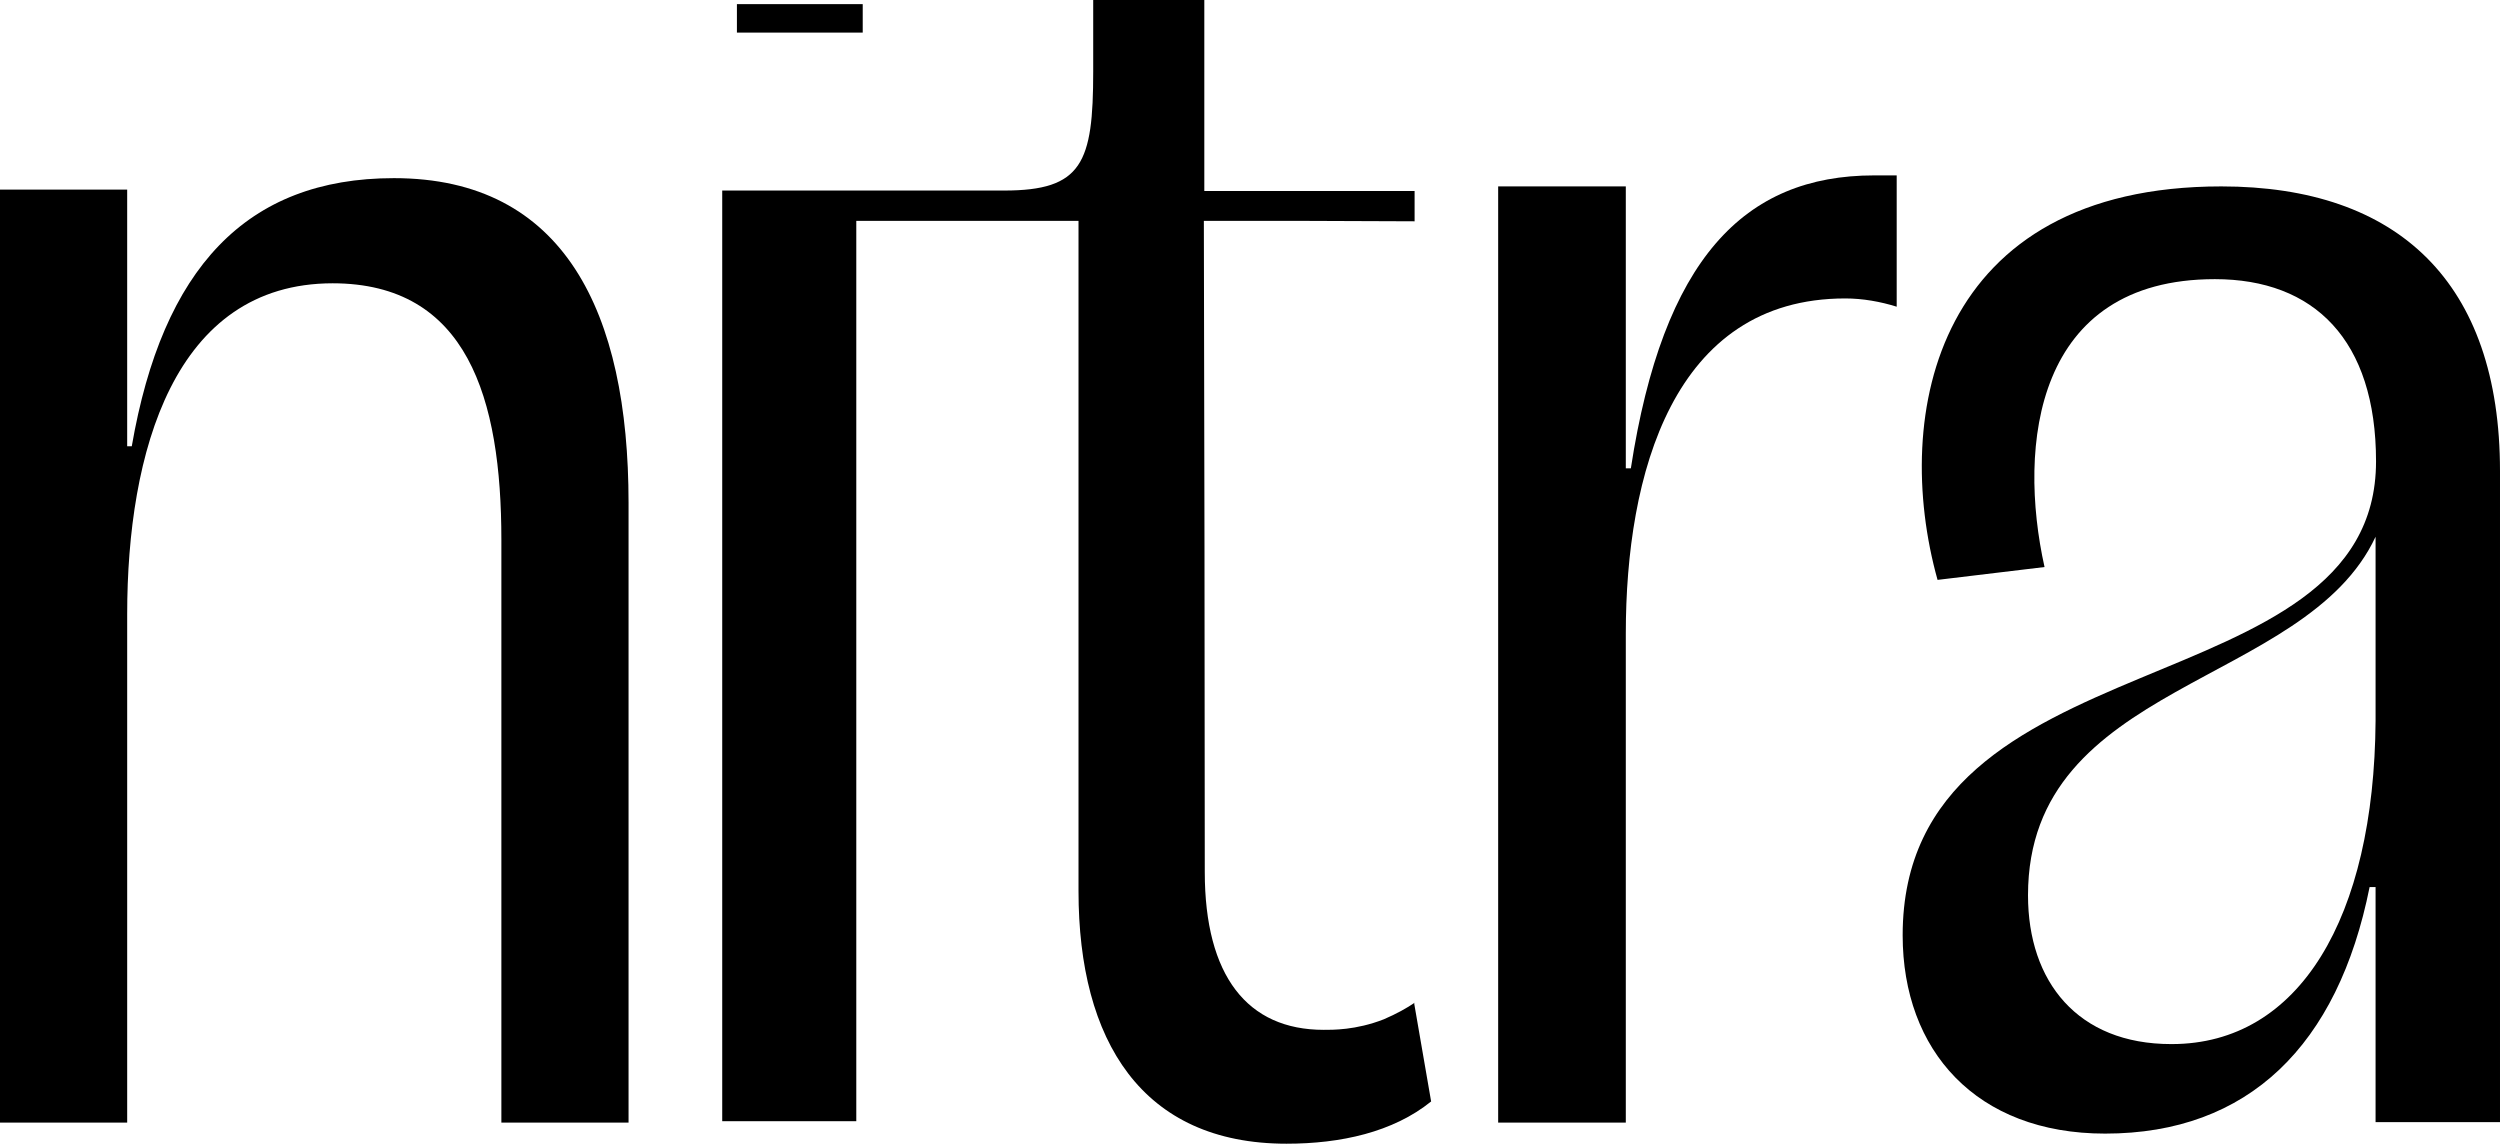
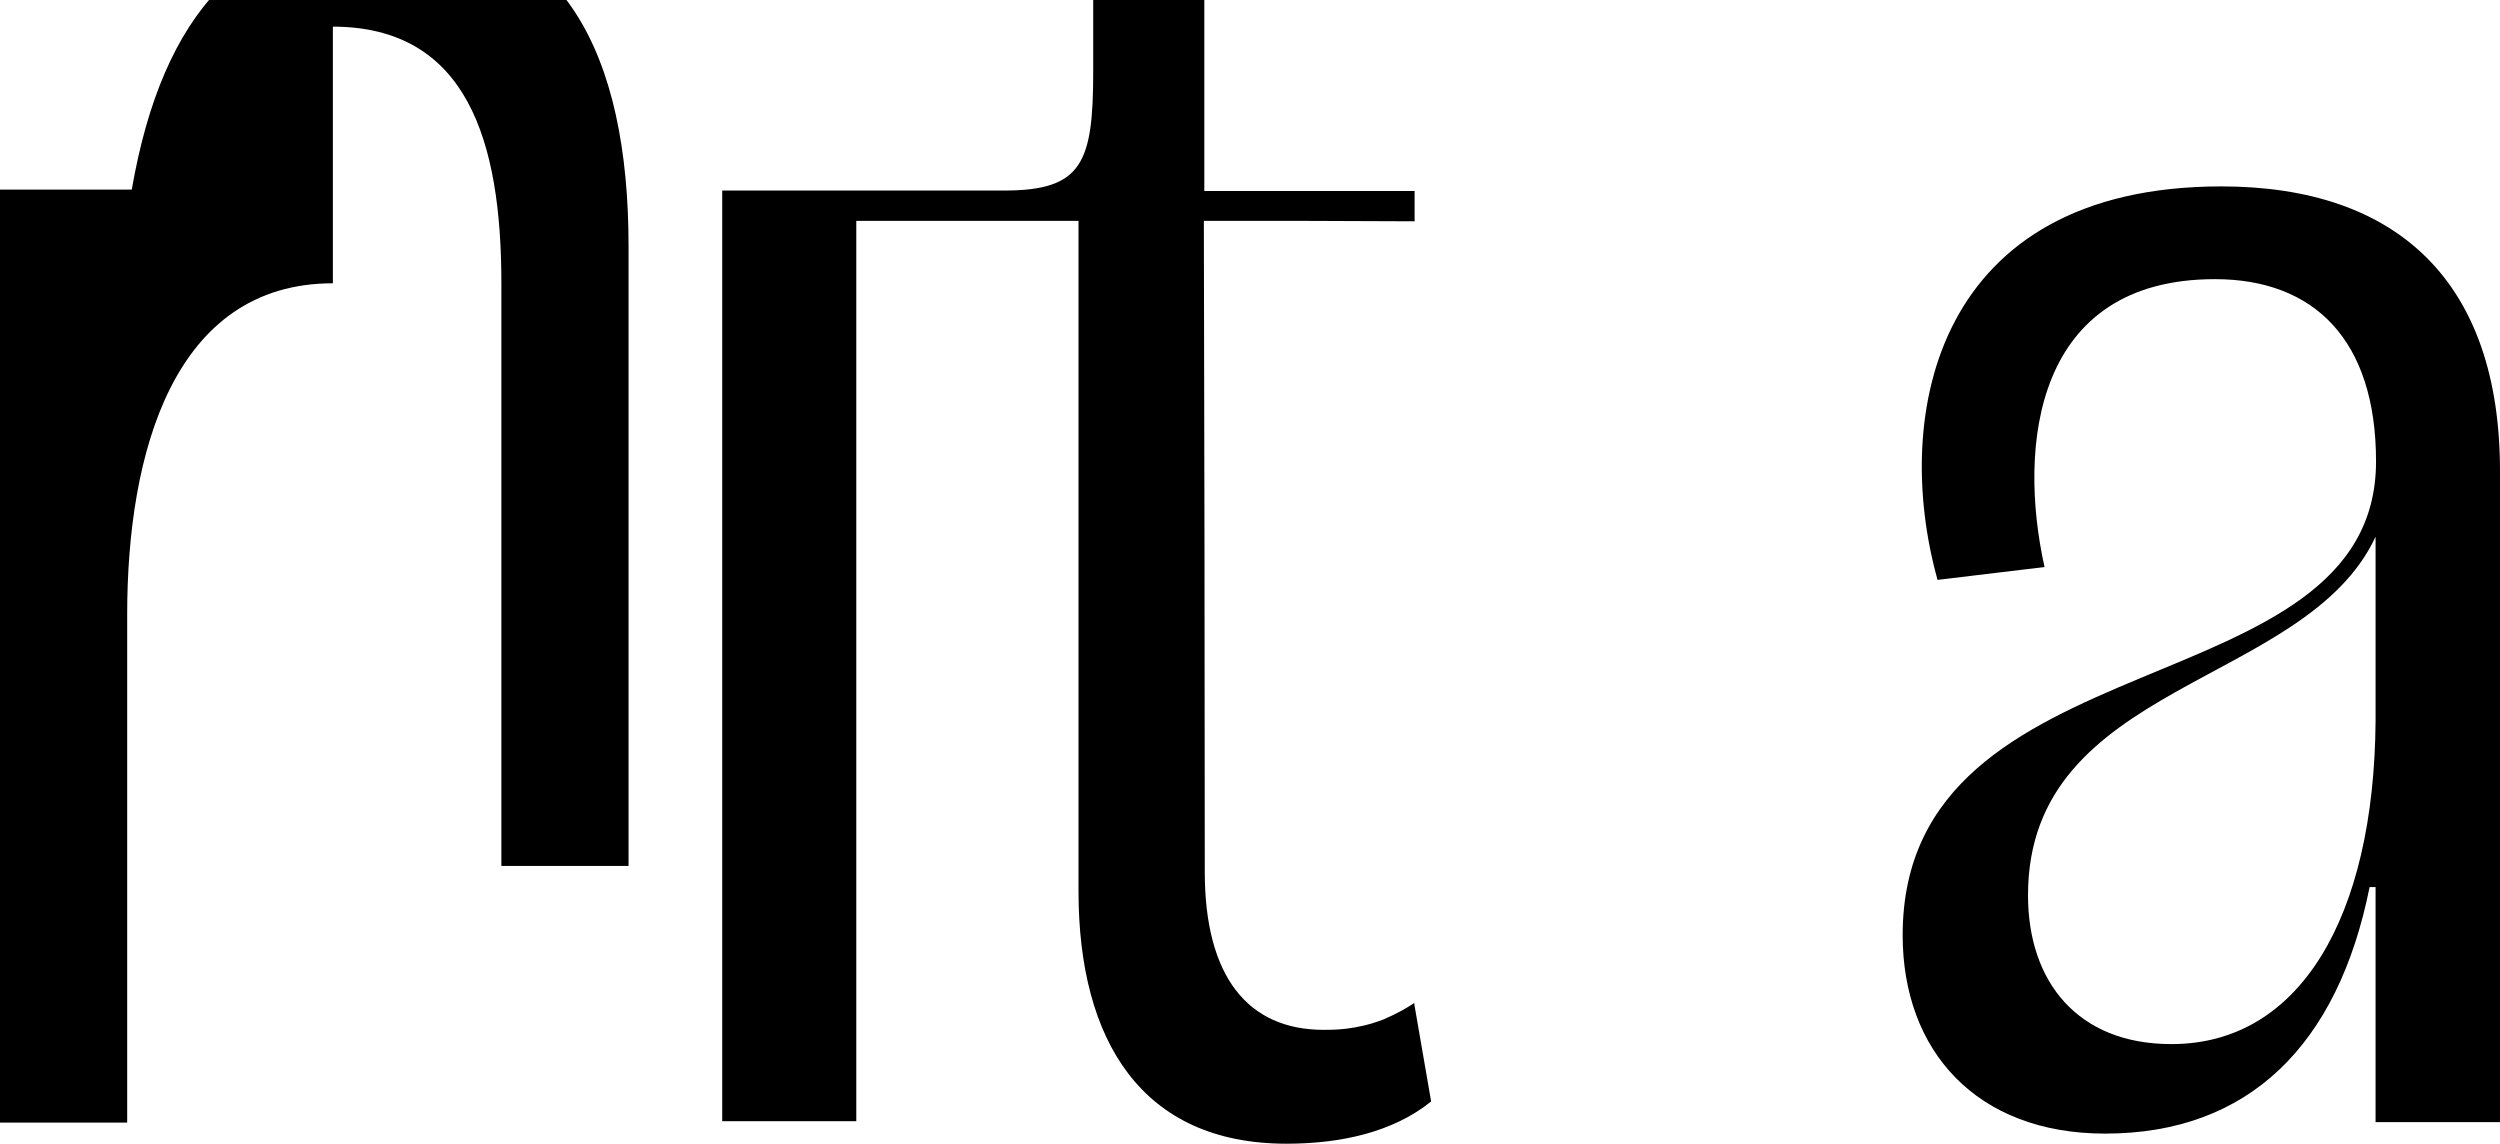
<svg xmlns="http://www.w3.org/2000/svg" id="Capa_2" data-name="Capa 2" viewBox="0 0 54.45 24.91">
  <g id="Capa_2-2" data-name="Capa 2">
    <g id="Capa_1-2" data-name="Capa 1-2">
      <g>
        <g>
-           <path d="M32.63,4.06h2.78v6.14h.11c.7-4.55,2.46-6.38,5.3-6.38h.49v2.86c-.35-.11-.74-.18-1.12-.18-3.76,0-4.78,3.84-4.78,7.3v10.65h-2.78s0-20.39,0-20.39Z" />
          <path d="M51.75,19.32h-.14c-.69,3.45-2.64,5.37-5.76,5.37-2.81,0-4.41-1.81-4.41-4.32,0-6.59,10.31-4.88,10.31-10.32,0-2.65-1.35-3.97-3.51-3.97-3.92,0-4.3,3.62-3.71,6.27l-2.33.28c-1.01-3.62-.03-8.57,6.18-8.57,3.85,0,6.07,2.09,6.07,6.2v14.18h-2.71v-5.12h0ZM47.3,22.74c2.78,0,4.41-2.75,4.44-7.04v-4.01c-1.53,3.28-7.57,3.14-7.57,7.81,0,1.88,1.08,3.24,3.12,3.24h.01Z" />
          <path d="M30.81,21.84c-.16.11-.39.24-.67.36-.61.24-1.13.23-1.31.23-1.66,0-2.59-1.17-2.59-3.44,0-4.73-.01-9.46-.02-14.18,1.53,0,3.06,0,4.59.01v-.66h-4.58V0h-2.42v1.56c0,1.99-.24,2.59-1.94,2.59h-6.14v20.27h2.92V4.81h4.84v14.6c0,3.26,1.38,5.5,4.53,5.5,1.18,0,2.32-.25,3.15-.92-.12-.71-.25-1.43-.37-2.14h.01Z" />
-           <path d="M7.25,6.17c-3.47,0-4.48,3.69-4.48,7.21v11.07H0V4.13h2.77v5.59h.1c.67-3.87,2.49-5.84,5.71-5.84,3.71,0,5.11,2.92,5.11,7.07v13.5h-2.77v-12.69c0-3.09-.74-5.59-3.68-5.59h.01Z" />
+           <path d="M7.25,6.17c-3.47,0-4.48,3.69-4.48,7.21v11.07H0V4.13h2.77h.1c.67-3.87,2.49-5.84,5.71-5.84,3.71,0,5.11,2.92,5.11,7.07v13.5h-2.77v-12.69c0-3.09-.74-5.59-3.68-5.59h.01Z" />
        </g>
-         <rect x="16.05" y=".09" width="2.74" height=".62" />
      </g>
    </g>
  </g>
</svg>